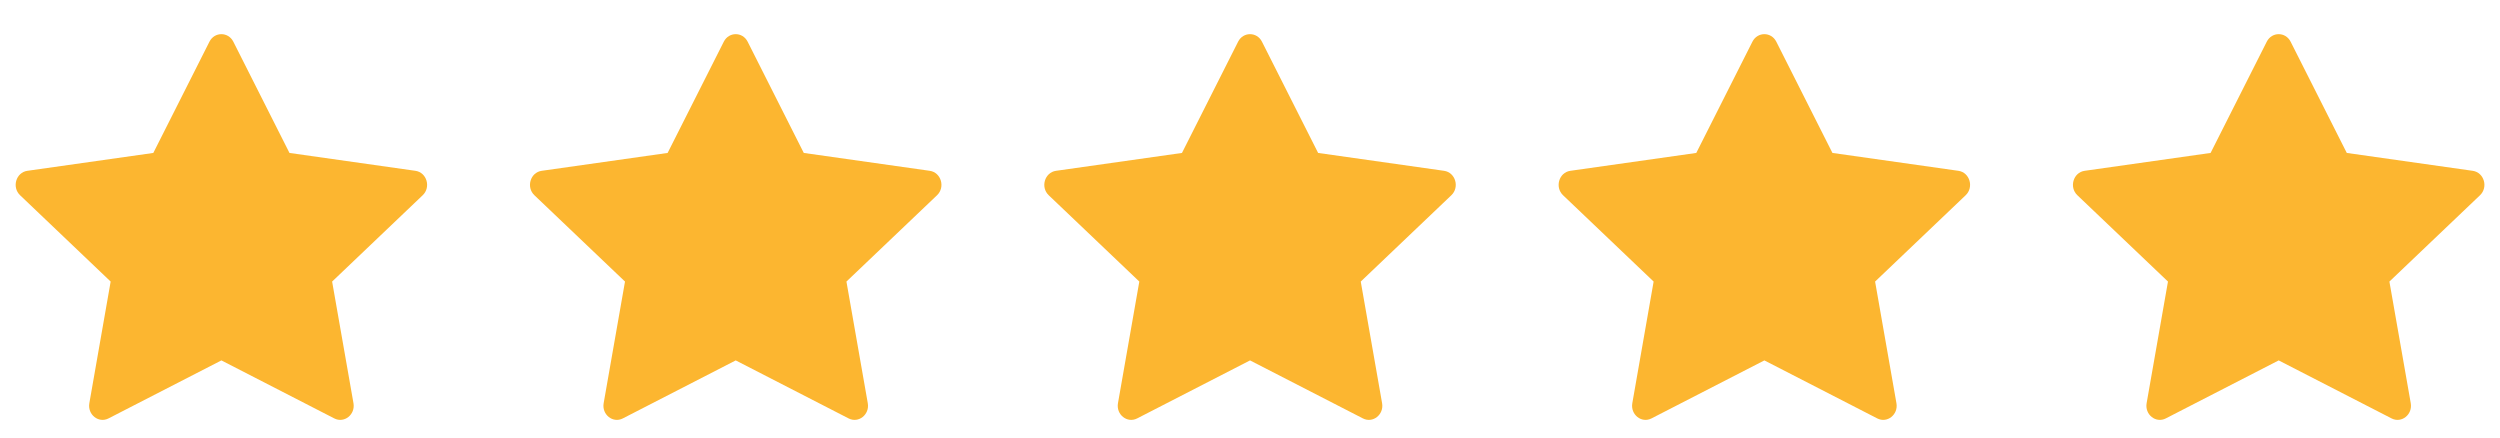
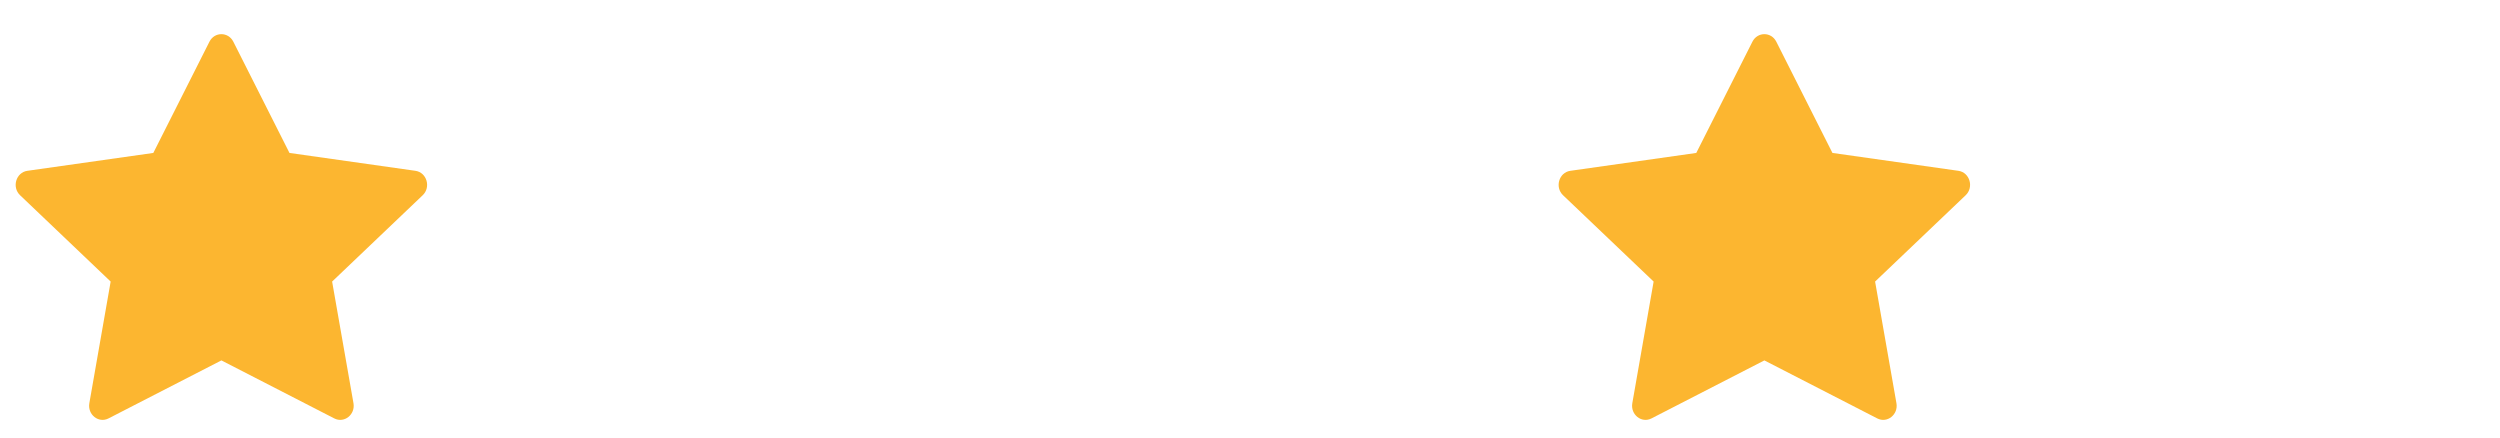
<svg xmlns="http://www.w3.org/2000/svg" width="80" height="14" viewBox="0 0 80 14" fill="none">
  <path d="M3.473 13.389C3.155 13.553 2.795 13.267 2.859 12.902L3.541 9.01L0.643 6.248C0.372 5.99 0.512 5.518 0.875 5.466L4.906 4.894L6.703 1.333C6.865 1.013 7.304 1.013 7.466 1.333L9.263 4.894L13.294 5.466C13.657 5.518 13.797 5.99 13.526 6.248L10.628 9.01L11.311 12.902C11.375 13.267 11.015 13.553 10.697 13.389L7.085 11.533L3.473 13.389Z" fill="#FCB630" />
-   <path d="M19.931 13.389C19.613 13.553 19.253 13.267 19.317 12.902L20 9.01L17.101 6.248C16.83 5.99 16.97 5.518 17.333 5.466L21.364 4.894L23.162 1.333C23.324 1.013 23.762 1.013 23.924 1.333L25.721 4.894L29.753 5.466C30.115 5.518 30.256 5.99 29.985 6.248L27.086 9.01L27.769 12.902C27.833 13.267 27.473 13.553 27.155 13.389L23.543 11.533L19.931 13.389Z" fill="#FCB630" />
-   <path d="M36.389 13.389C36.071 13.553 35.711 13.267 35.775 12.902L36.458 9.01L33.559 6.248C33.288 5.99 33.429 5.518 33.792 5.466L37.823 4.894L39.62 1.333C39.782 1.013 40.221 1.013 40.382 1.333L42.18 4.894L46.211 5.466C46.574 5.518 46.714 5.99 46.443 6.248L43.544 9.01L44.227 12.902C44.291 13.267 43.931 13.553 43.613 13.389L40.001 11.533L36.389 13.389Z" fill="#FCB630" />
  <path d="M52.848 13.389C52.53 13.553 52.17 13.267 52.234 12.902L52.916 9.01L50.018 6.248C49.747 5.99 49.887 5.518 50.25 5.466L54.281 4.894L56.078 1.333C56.24 1.013 56.679 1.013 56.841 1.333L58.638 4.894L62.669 5.466C63.032 5.518 63.172 5.99 62.901 6.248L60.003 9.01L60.686 12.902C60.75 13.267 60.39 13.553 60.072 13.389L56.46 11.533L52.848 13.389Z" fill="#FCB630" />
-   <path d="M69.306 13.389C68.988 13.553 68.628 13.267 68.692 12.902L69.375 9.01L66.476 6.248C66.205 5.99 66.345 5.518 66.708 5.466L70.739 4.894L72.537 1.333C72.699 1.013 73.137 1.013 73.299 1.333L75.097 4.894L79.127 5.466C79.49 5.518 79.631 5.99 79.36 6.248L76.461 9.01L77.144 12.902C77.208 13.267 76.848 13.553 76.53 13.389L72.918 11.533L69.306 13.389Z" fill="#FCB630" />
</svg>